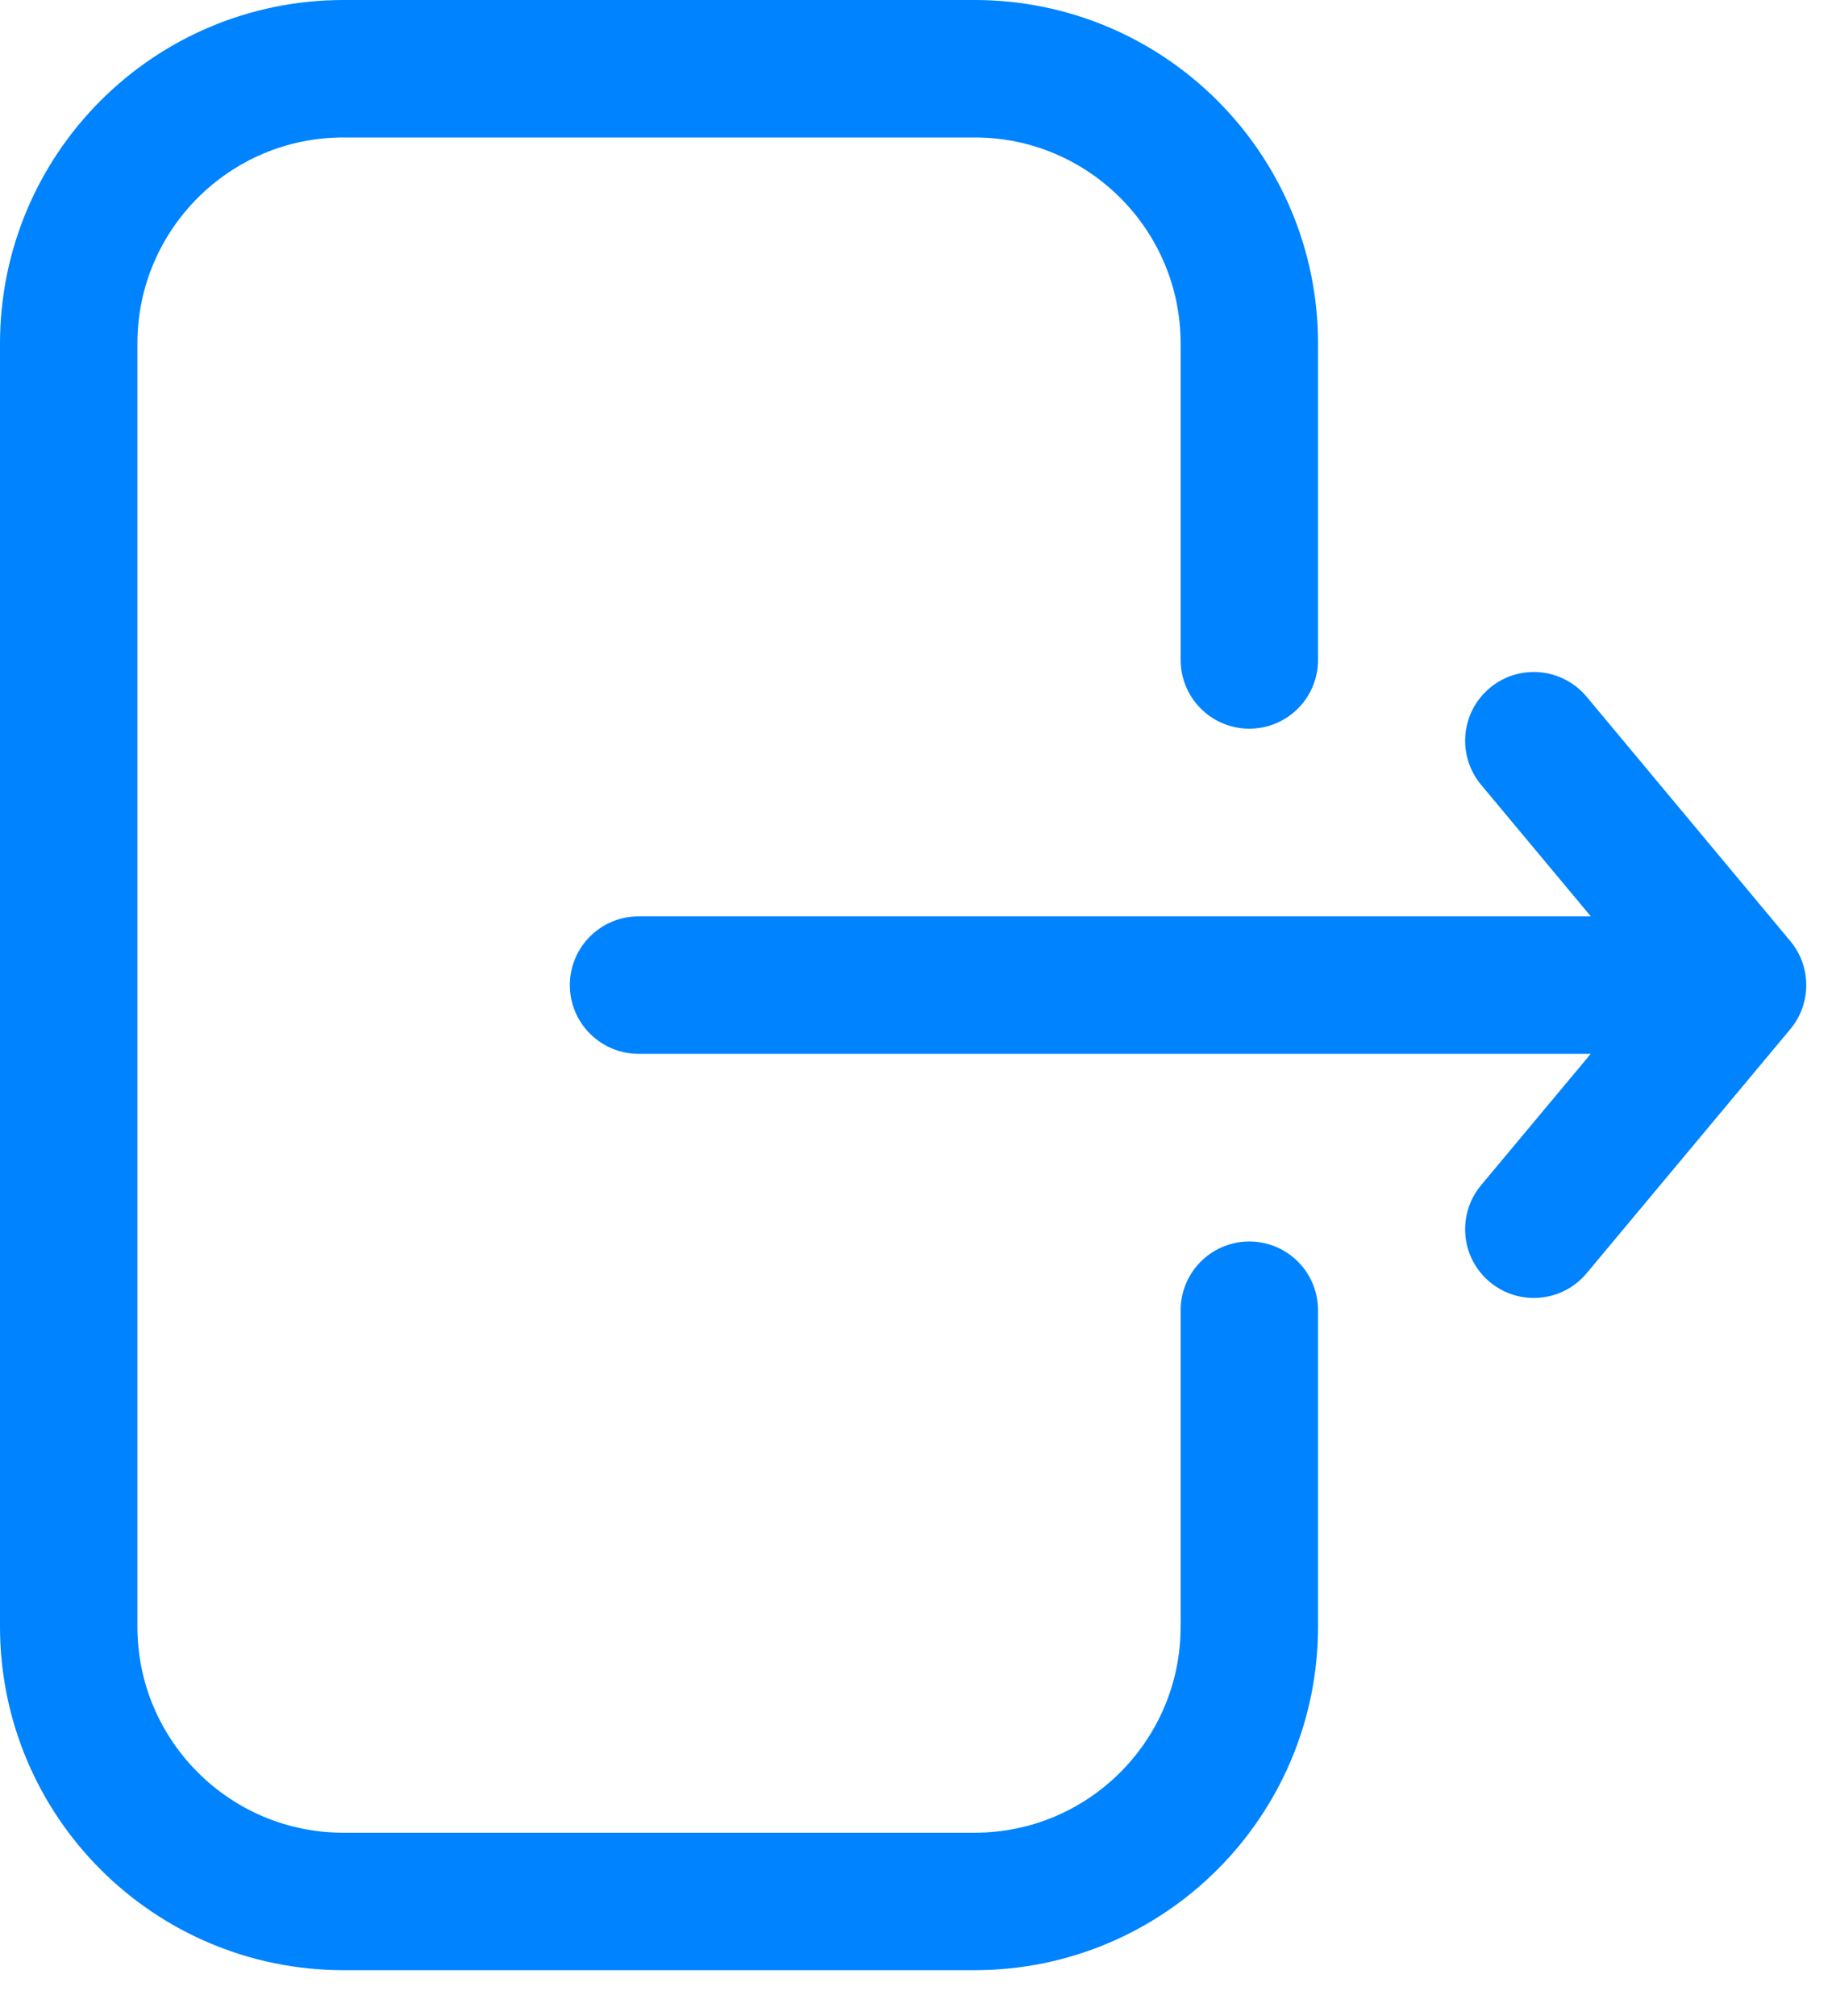
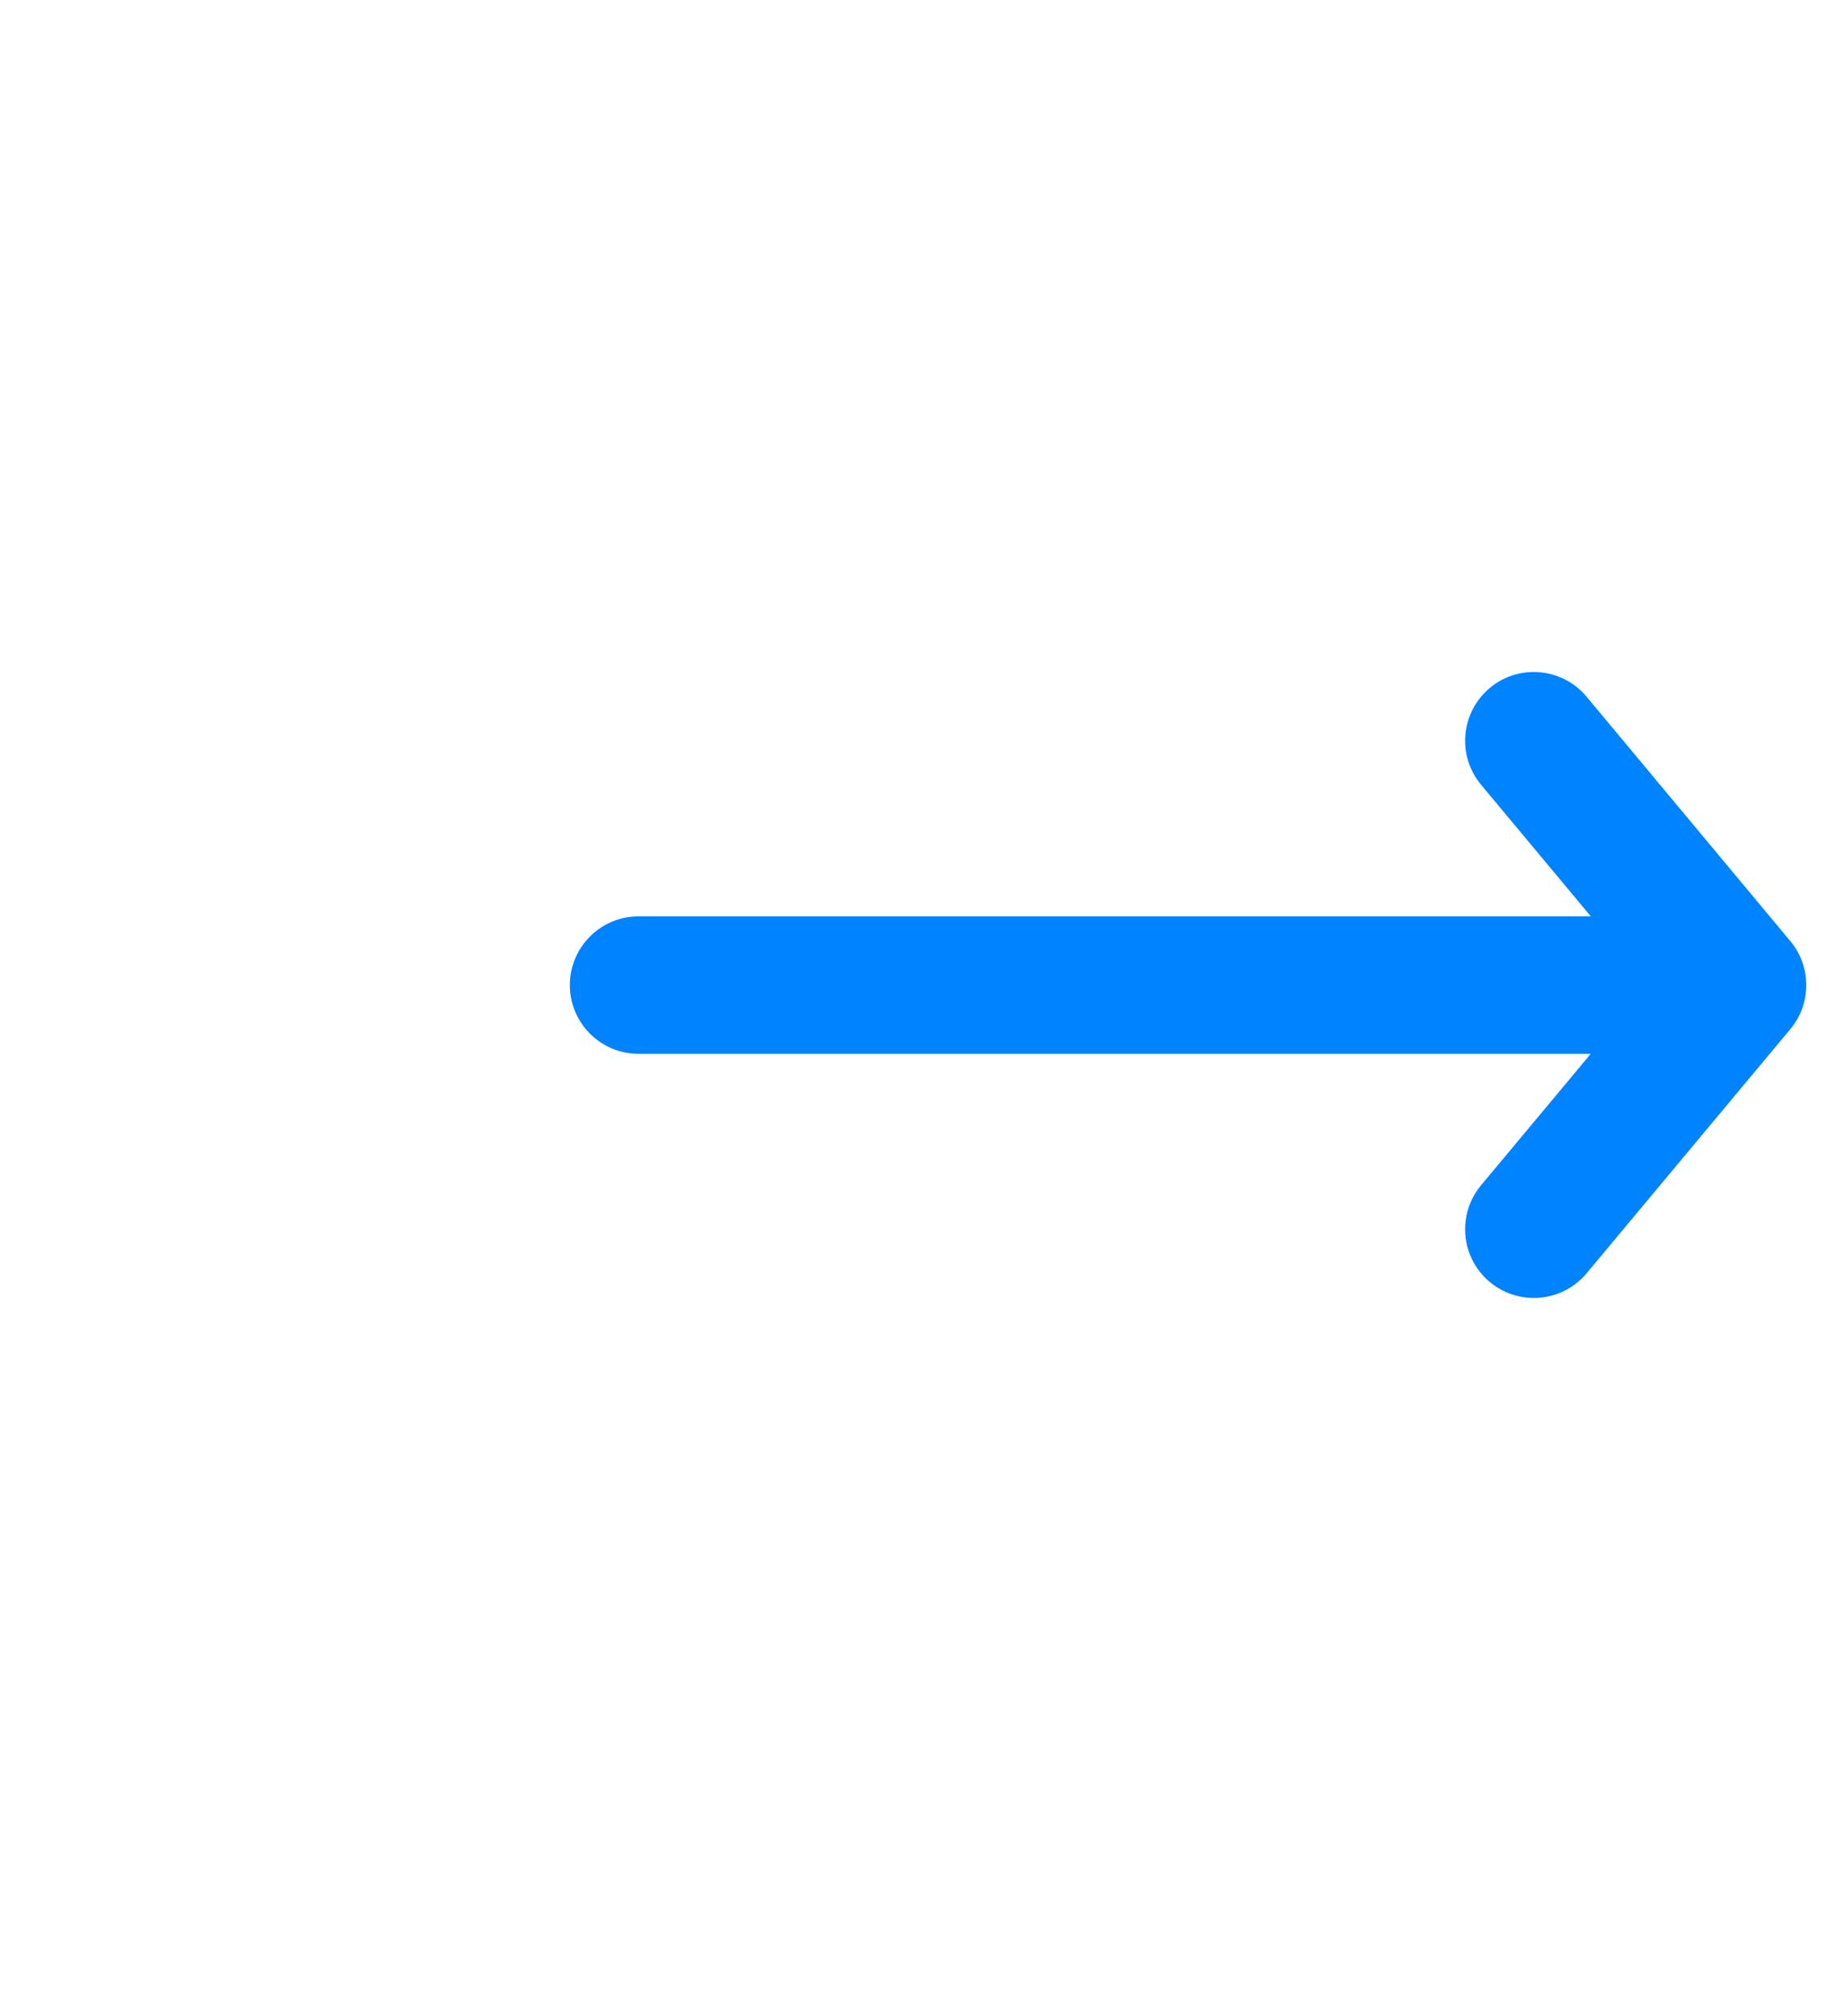
<svg xmlns="http://www.w3.org/2000/svg" width="20" height="22" viewBox="0 0 20 22" fill="none">
-   <path d="M13.639 7.202L13.639 3.75C13.639 2.093 12.296 0.75 10.639 0.75L3.75 0.75C2.093 0.75 0.75 2.093 0.75 3.75L0.75 17.75C0.75 19.407 2.093 20.75 3.75 20.75L10.639 20.75C12.296 20.75 13.639 19.407 13.639 17.75L13.639 14.298" stroke="#0083FF" stroke-width="1.5" stroke-linecap="round" />
  <path d="M6.971 10C6.557 10 6.221 10.336 6.221 10.75C6.221 11.164 6.557 11.5 6.971 11.5L6.971 10ZM18.969 10.75L19.545 11.231C19.777 10.953 19.777 10.548 19.545 10.27L18.969 10.75ZM16.169 12.934C15.904 13.252 15.946 13.725 16.264 13.99C16.582 14.255 17.055 14.213 17.321 13.895L16.169 12.934ZM17.321 7.603C17.055 7.285 16.582 7.242 16.265 7.507C15.946 7.773 15.904 8.246 16.169 8.564L17.321 7.603ZM6.971 11.5L18.969 11.5L18.969 10L6.971 10L6.971 11.5ZM18.394 10.269L16.169 12.934L17.321 13.895L19.545 11.231L18.394 10.269ZM19.545 10.27L17.321 7.603L16.169 8.564L18.393 11.23L19.545 10.27Z" fill="#0083FF" />
</svg>